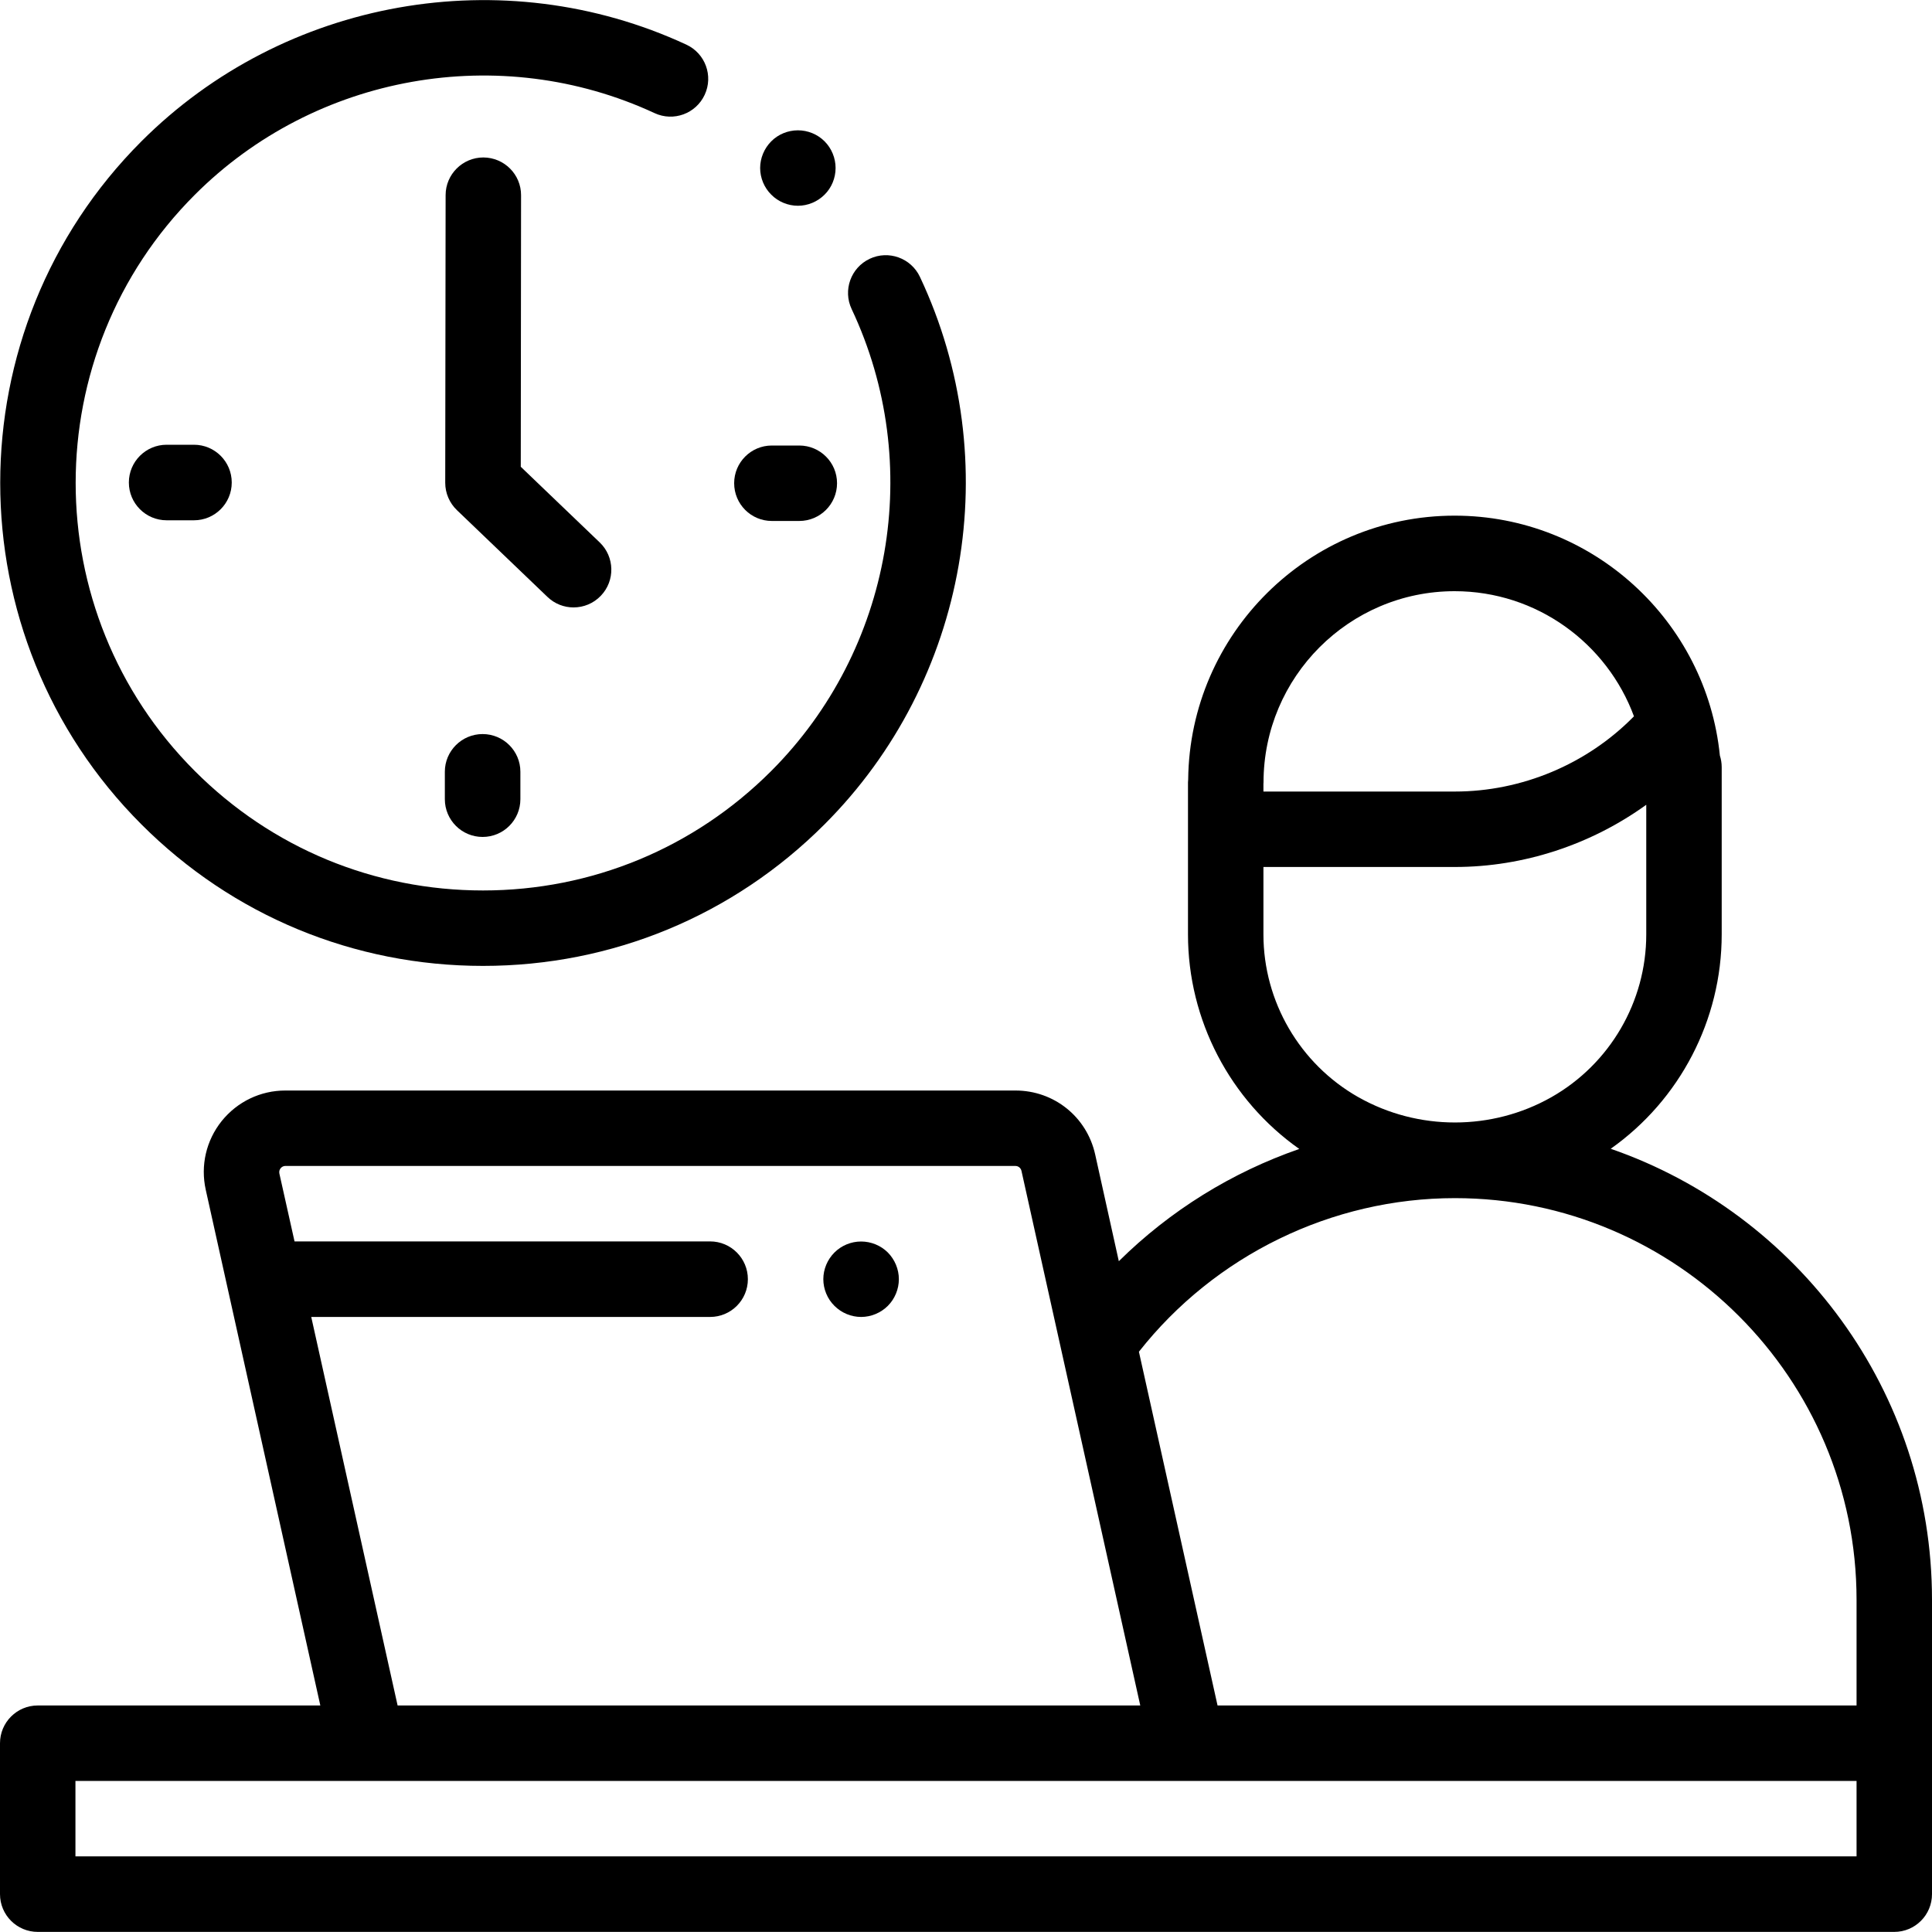
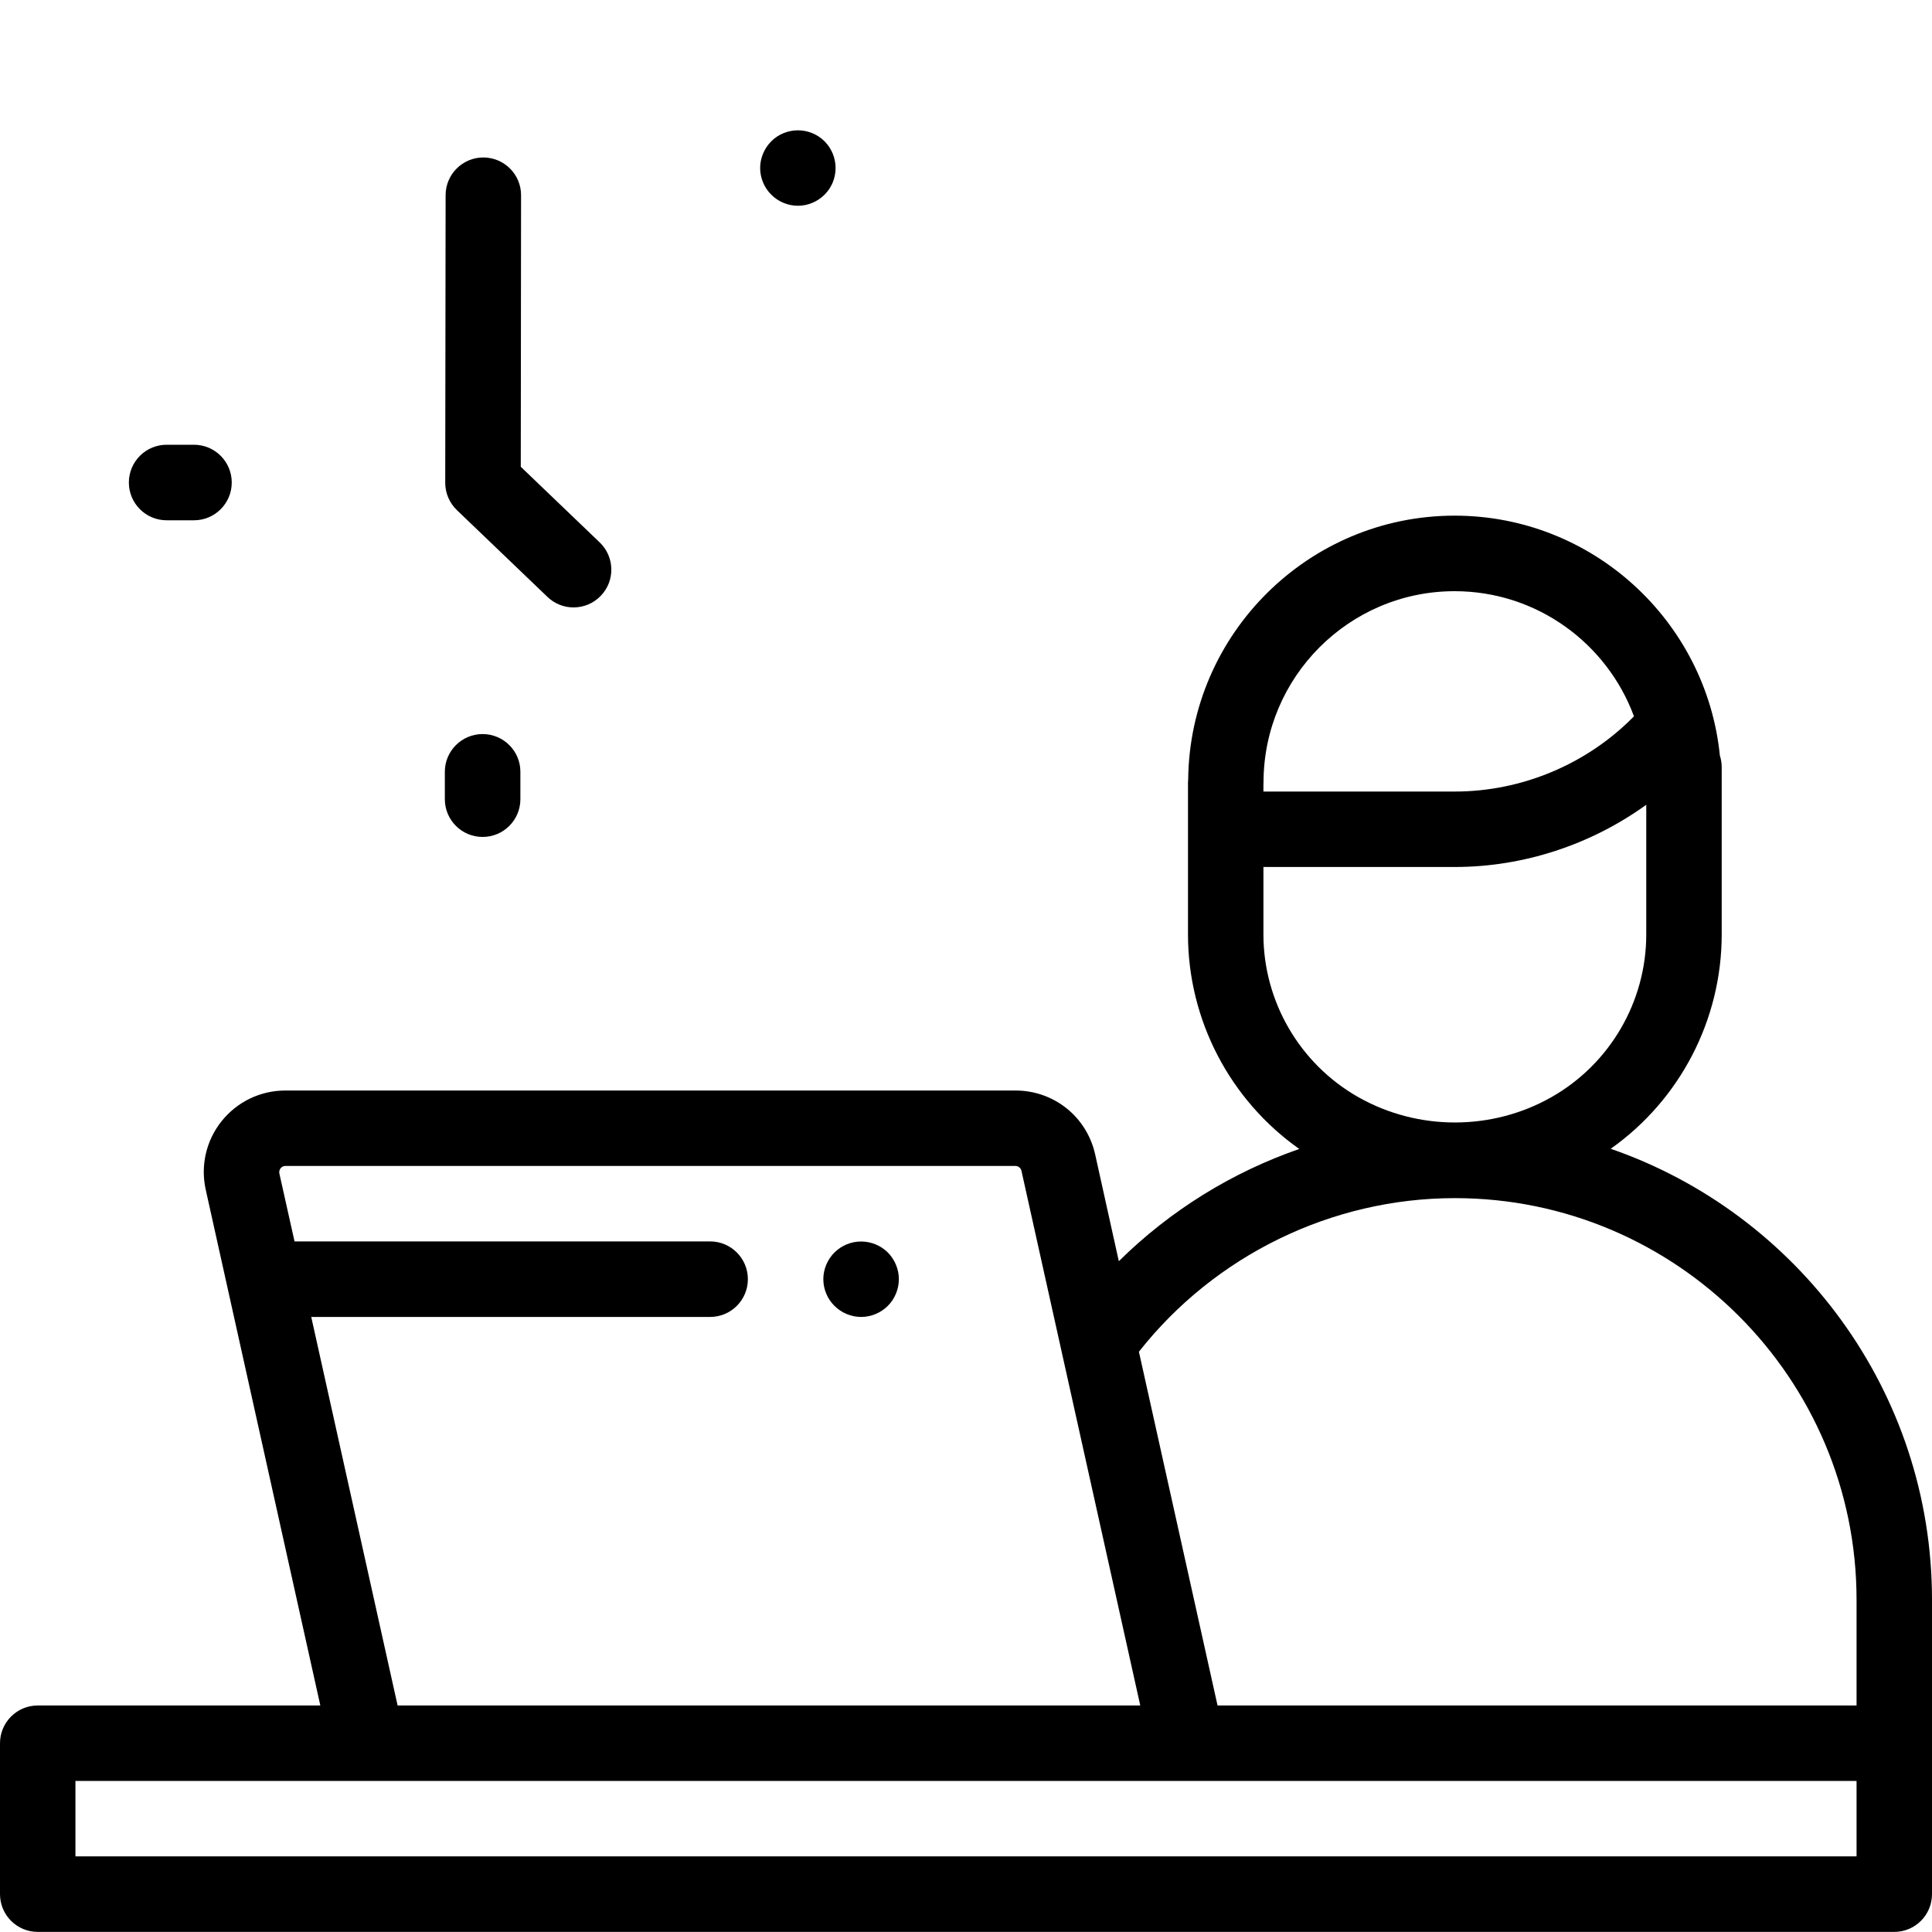
<svg xmlns="http://www.w3.org/2000/svg" width="20" height="20" viewBox="0 0 20 20" fill="none">
  <path d="M16.674 11.892C17.389 11.387 17.823 10.559 17.823 9.673V7.942C17.823 7.899 17.816 7.859 17.804 7.821C17.664 6.429 16.486 5.338 15.058 5.338C13.547 5.338 12.316 6.56 12.3 8.069C12.299 8.079 12.298 8.089 12.298 8.1V9.673C12.298 10.56 12.733 11.388 13.45 11.894C12.752 12.136 12.112 12.532 11.582 13.056L11.337 11.95C11.25 11.561 10.911 11.289 10.512 11.289H2.954C2.697 11.289 2.457 11.404 2.295 11.605C2.134 11.806 2.074 12.066 2.13 12.317L3.316 17.655H0.391C0.175 17.655 0 17.83 0 18.046V19.608C0 19.824 0.175 19.999 0.391 19.999H19.609C19.825 19.999 20 19.824 20 19.608V18.046V16.561C20 14.402 18.608 12.562 16.674 11.892ZM15.058 6.12C15.909 6.12 16.636 6.66 16.915 7.416C16.914 7.417 16.912 7.418 16.911 7.419C16.426 7.912 15.752 8.194 15.061 8.194H13.079V8.115C13.079 8.11 13.08 8.105 13.08 8.1C13.08 7.008 13.967 6.12 15.058 6.12ZM13.079 9.673V8.975H15.061C15.772 8.975 16.469 8.744 17.042 8.331V9.673C17.042 10.369 16.666 11.014 16.06 11.358C15.444 11.707 14.68 11.707 14.064 11.359C14.063 11.358 14.061 11.357 14.06 11.357C13.455 11.013 13.079 10.368 13.079 9.673ZM15.061 12.403C17.353 12.403 19.219 14.268 19.219 16.561V17.655H12.604L11.79 13.993C12.576 12.995 13.787 12.403 15.061 12.403ZM3.222 13.633H7.351C7.567 13.633 7.742 13.458 7.742 13.242C7.742 13.026 7.567 12.851 7.351 12.851H3.049L2.892 12.148C2.887 12.123 2.896 12.105 2.905 12.094C2.914 12.083 2.929 12.07 2.954 12.07H10.512C10.542 12.07 10.567 12.091 10.574 12.12L11.804 17.655H4.116L3.222 13.633ZM19.219 19.217H0.781V18.436H3.803H12.291H19.219V19.217Z" fill="black" />
  <path d="M8.914 12.852C8.811 12.852 8.711 12.893 8.638 12.966C8.565 13.039 8.523 13.139 8.523 13.242C8.523 13.345 8.565 13.446 8.638 13.518C8.711 13.591 8.811 13.633 8.914 13.633C9.017 13.633 9.118 13.591 9.191 13.518C9.263 13.446 9.305 13.345 9.305 13.242C9.305 13.139 9.263 13.039 9.191 12.966C9.118 12.893 9.017 12.852 8.914 12.852Z" fill="black" />
-   <path d="M5 9.999C6.335 9.999 7.591 9.479 8.535 8.534C10.023 7.046 10.42 4.768 9.523 2.866C9.431 2.671 9.198 2.587 9.003 2.679C8.808 2.771 8.724 3.004 8.816 3.199C9.573 4.804 9.238 6.726 7.983 7.982C7.186 8.779 6.126 9.218 5 9.218C3.873 9.218 2.813 8.779 2.017 7.982C0.372 6.337 0.372 3.661 2.017 2.016C3.264 0.768 5.177 0.429 6.776 1.171C6.972 1.262 7.204 1.177 7.295 0.981C7.386 0.785 7.301 0.553 7.105 0.462C5.209 -0.417 2.942 -0.015 1.464 1.463C-0.485 3.413 -0.485 6.585 1.464 8.534C2.408 9.479 3.664 9.999 5 9.999Z" fill="black" />
-   <path d="M7.99 5.393H8.274C8.49 5.393 8.665 5.218 8.665 5.002C8.665 4.787 8.49 4.612 8.274 4.612H7.99C7.774 4.612 7.6 4.787 7.6 5.002C7.6 5.218 7.774 5.393 7.99 5.393Z" fill="black" />
  <path d="M1.725 4.604C1.509 4.604 1.334 4.779 1.334 4.995C1.334 5.211 1.509 5.386 1.725 5.386H2.008C2.224 5.386 2.399 5.211 2.399 4.995C2.399 4.779 2.224 4.604 2.008 4.604H1.725Z" fill="black" />
  <path d="M4.605 7.989V8.273C4.605 8.489 4.78 8.664 4.996 8.664C5.212 8.664 5.387 8.489 5.387 8.273V7.989C5.387 7.774 5.212 7.599 4.996 7.599C4.78 7.599 4.605 7.774 4.605 7.989Z" fill="black" />
  <path d="M5.937 6.288C6.04 6.288 6.143 6.248 6.22 6.167C6.369 6.012 6.364 5.764 6.208 5.615L5.391 4.832L5.394 2.022C5.395 1.806 5.22 1.631 5.004 1.63C5.004 1.63 5.004 1.63 5.004 1.63C4.788 1.63 4.613 1.805 4.613 2.02L4.609 4.998C4.609 5.105 4.653 5.207 4.73 5.281L5.667 6.179C5.743 6.252 5.84 6.288 5.937 6.288Z" fill="black" />
  <path d="M8.26 2.13C8.363 2.13 8.463 2.088 8.536 2.015C8.609 1.943 8.65 1.842 8.65 1.739C8.65 1.637 8.609 1.536 8.536 1.463C8.463 1.39 8.363 1.349 8.26 1.349C8.157 1.349 8.056 1.39 7.984 1.463C7.911 1.536 7.869 1.637 7.869 1.739C7.869 1.842 7.911 1.943 7.984 2.015C8.056 2.088 8.157 2.13 8.26 2.13Z" fill="black" />
</svg>